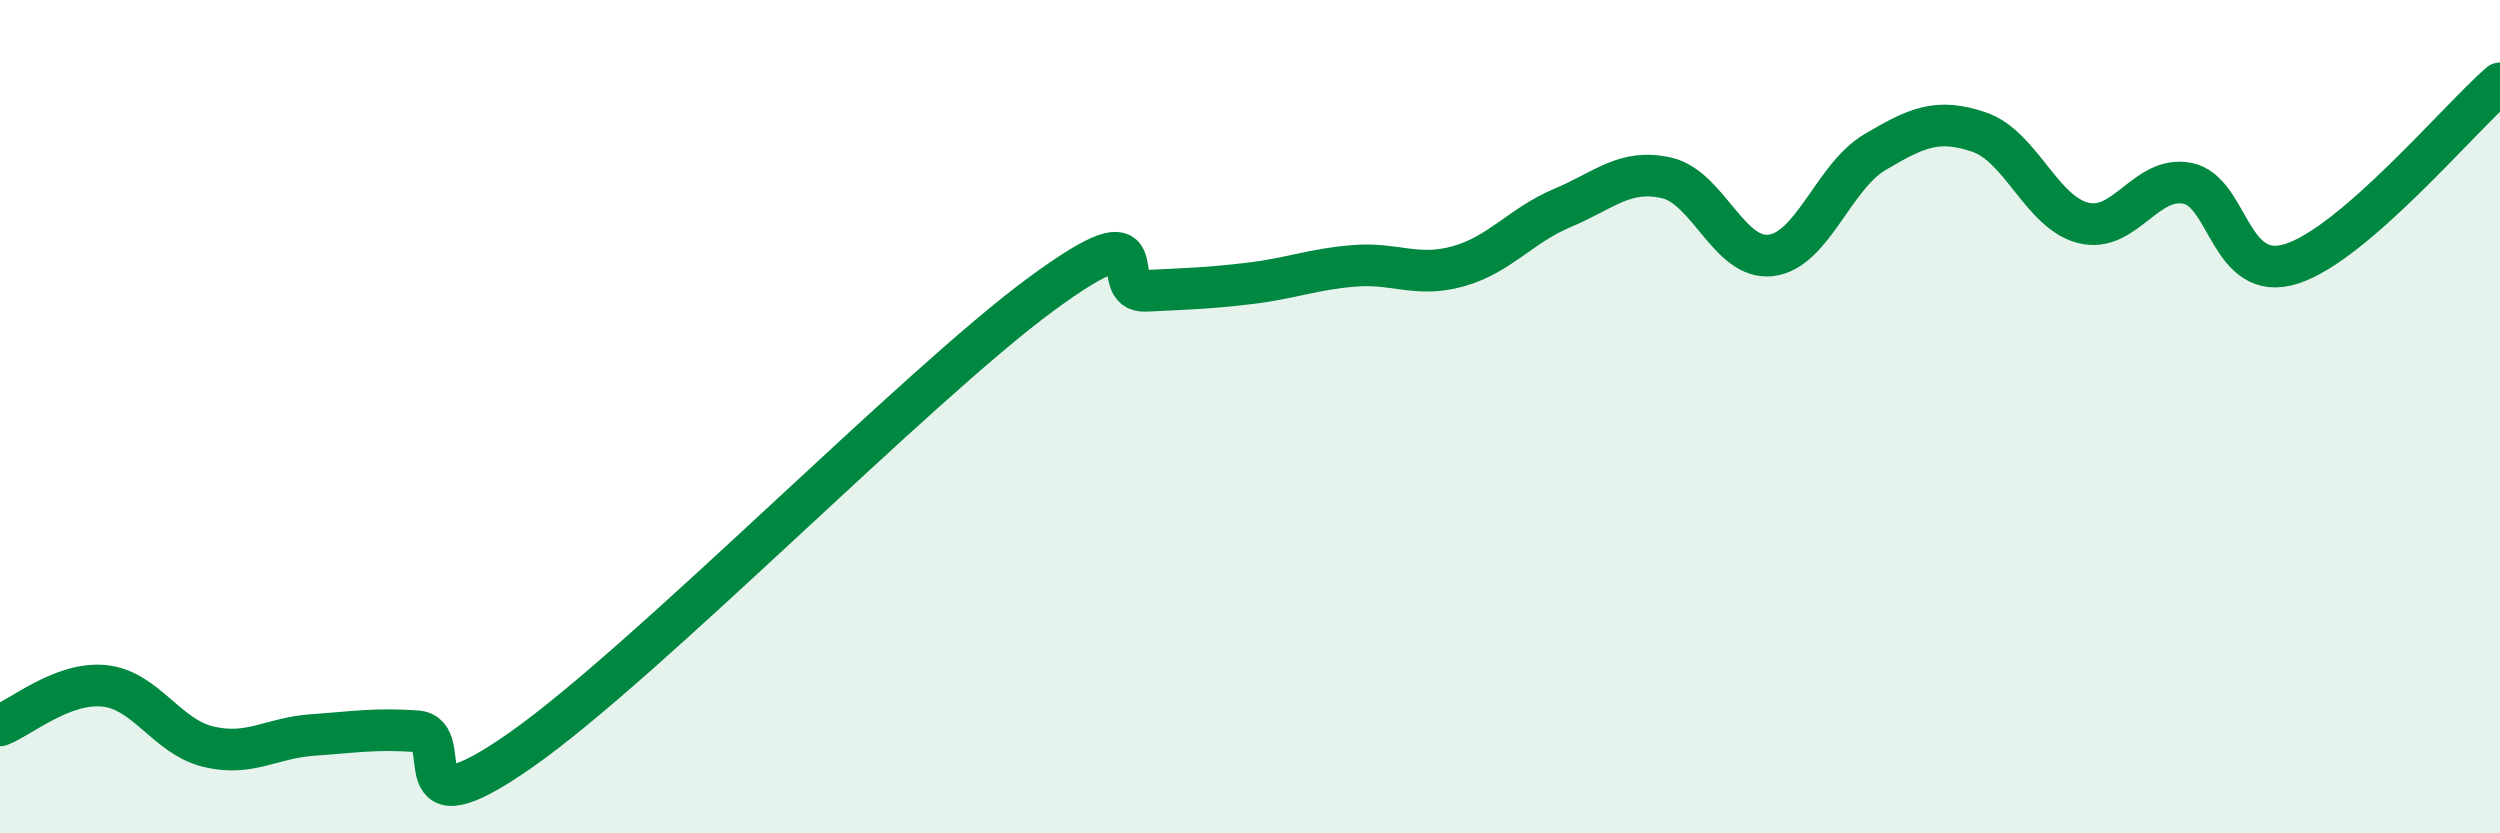
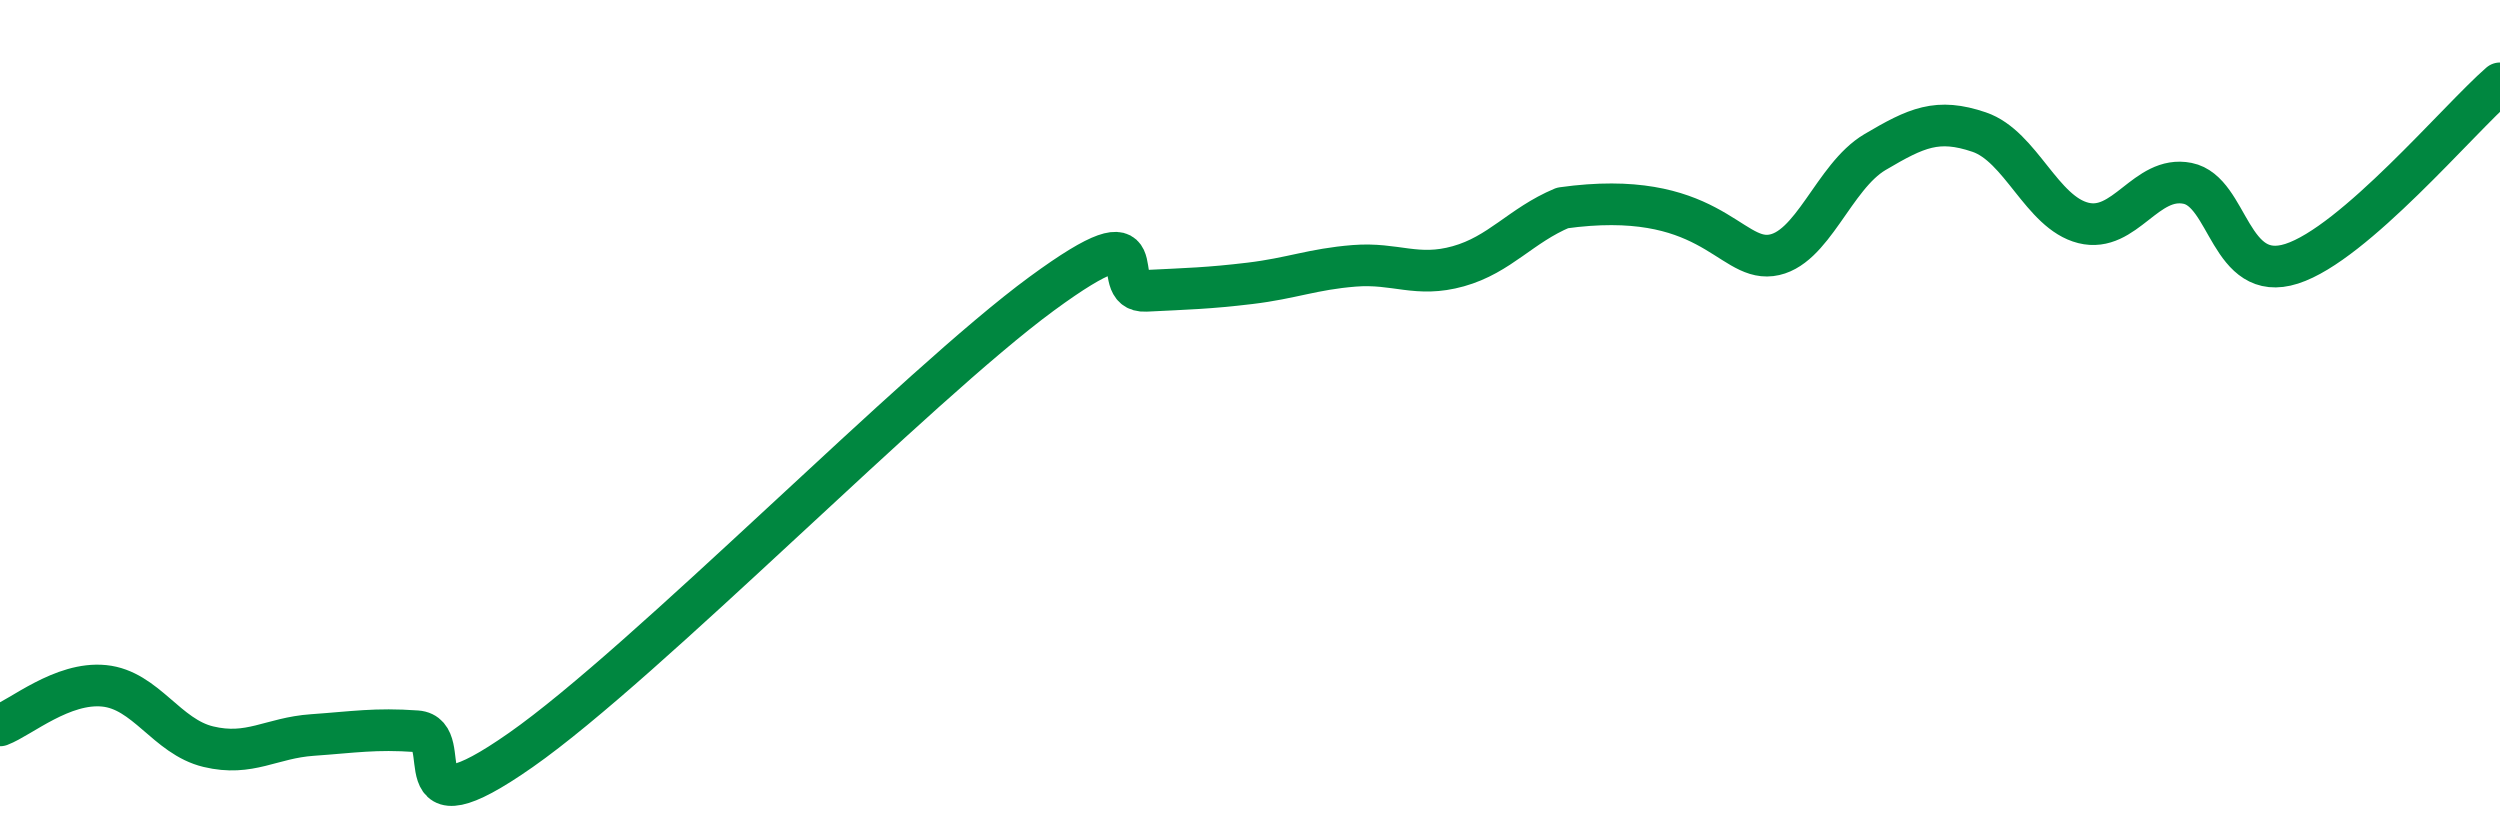
<svg xmlns="http://www.w3.org/2000/svg" width="60" height="20" viewBox="0 0 60 20">
-   <path d="M 0,17.41 C 0.5,17.22 1.5,16.36 2.5,16.46 C 3.5,16.56 4,17.68 5,17.92 C 6,18.16 6.5,17.71 7.5,17.64 C 8.5,17.57 9,17.48 10,17.55 C 11,17.62 9.5,20.1 12.5,18 C 15.5,15.9 22,9.25 25,7.05 C 28,4.85 26.5,7.03 27.5,6.98 C 28.5,6.93 29,6.92 30,6.8 C 31,6.68 31.5,6.46 32.5,6.38 C 33.5,6.3 34,6.67 35,6.39 C 36,6.11 36.5,5.41 37.5,4.99 C 38.5,4.57 39,4.04 40,4.27 C 41,4.5 41.5,6.25 42.5,6.13 C 43.5,6.01 44,4.24 45,3.65 C 46,3.06 46.5,2.83 47.5,3.17 C 48.5,3.51 49,5.1 50,5.35 C 51,5.6 51.5,4.2 52.5,4.4 C 53.5,4.6 53.5,6.81 55,6.33 C 56.5,5.85 59,2.87 60,2L60 20L0 20Z" fill="#008740" opacity="0.1" stroke-linecap="round" stroke-linejoin="round" />
-   <path d="M 0,17.41 C 0.5,17.22 1.5,16.36 2.5,16.46 C 3.5,16.56 4,17.68 5,17.92 C 6,18.16 6.5,17.71 7.5,17.64 C 8.5,17.57 9,17.48 10,17.55 C 11,17.62 9.5,20.1 12.5,18 C 15.5,15.9 22,9.25 25,7.05 C 28,4.85 26.5,7.03 27.5,6.98 C 28.5,6.93 29,6.92 30,6.8 C 31,6.68 31.5,6.46 32.5,6.38 C 33.5,6.3 34,6.67 35,6.39 C 36,6.11 36.5,5.41 37.5,4.99 C 38.5,4.57 39,4.04 40,4.27 C 41,4.5 41.5,6.25 42.5,6.13 C 43.5,6.01 44,4.24 45,3.65 C 46,3.06 46.5,2.83 47.5,3.17 C 48.5,3.51 49,5.1 50,5.35 C 51,5.6 51.5,4.2 52.5,4.4 C 53.5,4.6 53.5,6.81 55,6.33 C 56.5,5.85 59,2.87 60,2" stroke="#008740" stroke-width="1" fill="none" stroke-linecap="round" stroke-linejoin="round" />
+   <path d="M 0,17.41 C 0.5,17.22 1.5,16.36 2.5,16.46 C 3.5,16.56 4,17.68 5,17.92 C 6,18.16 6.5,17.71 7.5,17.64 C 8.5,17.57 9,17.48 10,17.55 C 11,17.62 9.5,20.1 12.5,18 C 15.5,15.9 22,9.25 25,7.05 C 28,4.85 26.5,7.03 27.5,6.98 C 28.5,6.93 29,6.92 30,6.8 C 31,6.68 31.5,6.46 32.5,6.38 C 33.5,6.3 34,6.67 35,6.39 C 36,6.11 36.5,5.41 37.5,4.99 C 41,4.5 41.5,6.25 42.5,6.13 C 43.5,6.01 44,4.24 45,3.65 C 46,3.06 46.5,2.83 47.5,3.17 C 48.5,3.51 49,5.1 50,5.35 C 51,5.6 51.5,4.2 52.5,4.4 C 53.5,4.6 53.5,6.81 55,6.33 C 56.5,5.85 59,2.87 60,2" stroke="#008740" stroke-width="1" fill="none" stroke-linecap="round" stroke-linejoin="round" />
</svg>